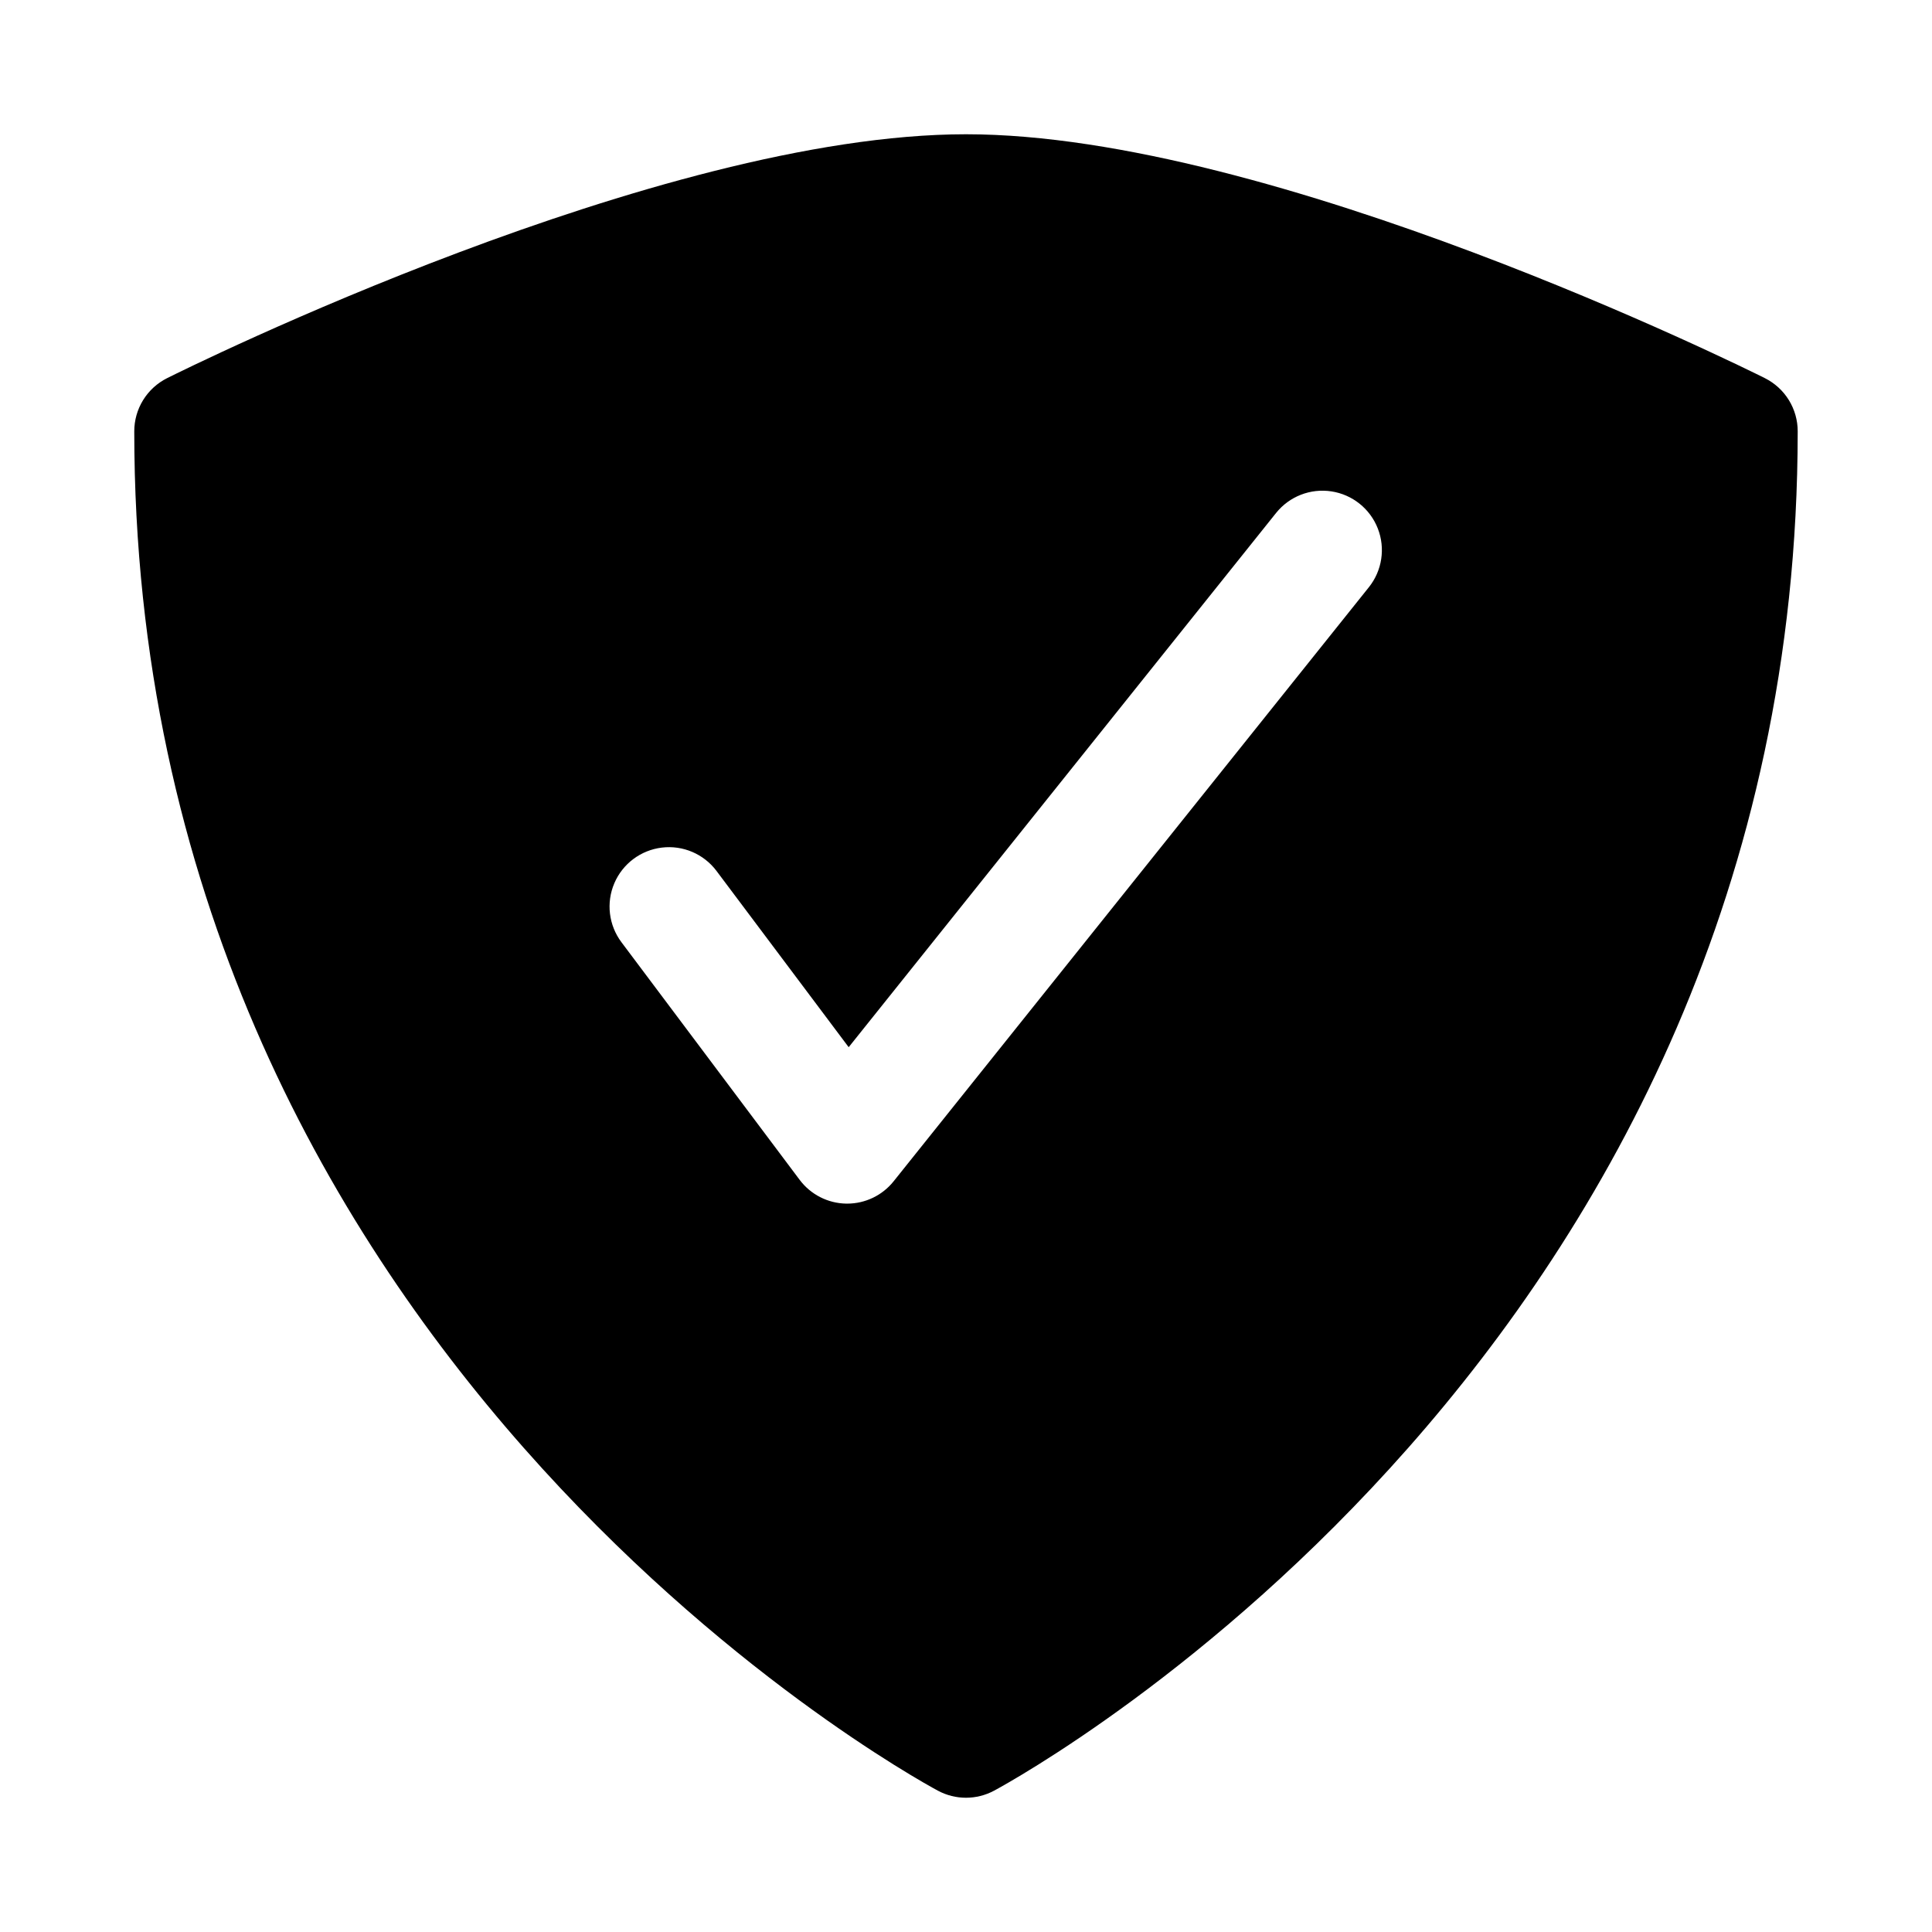
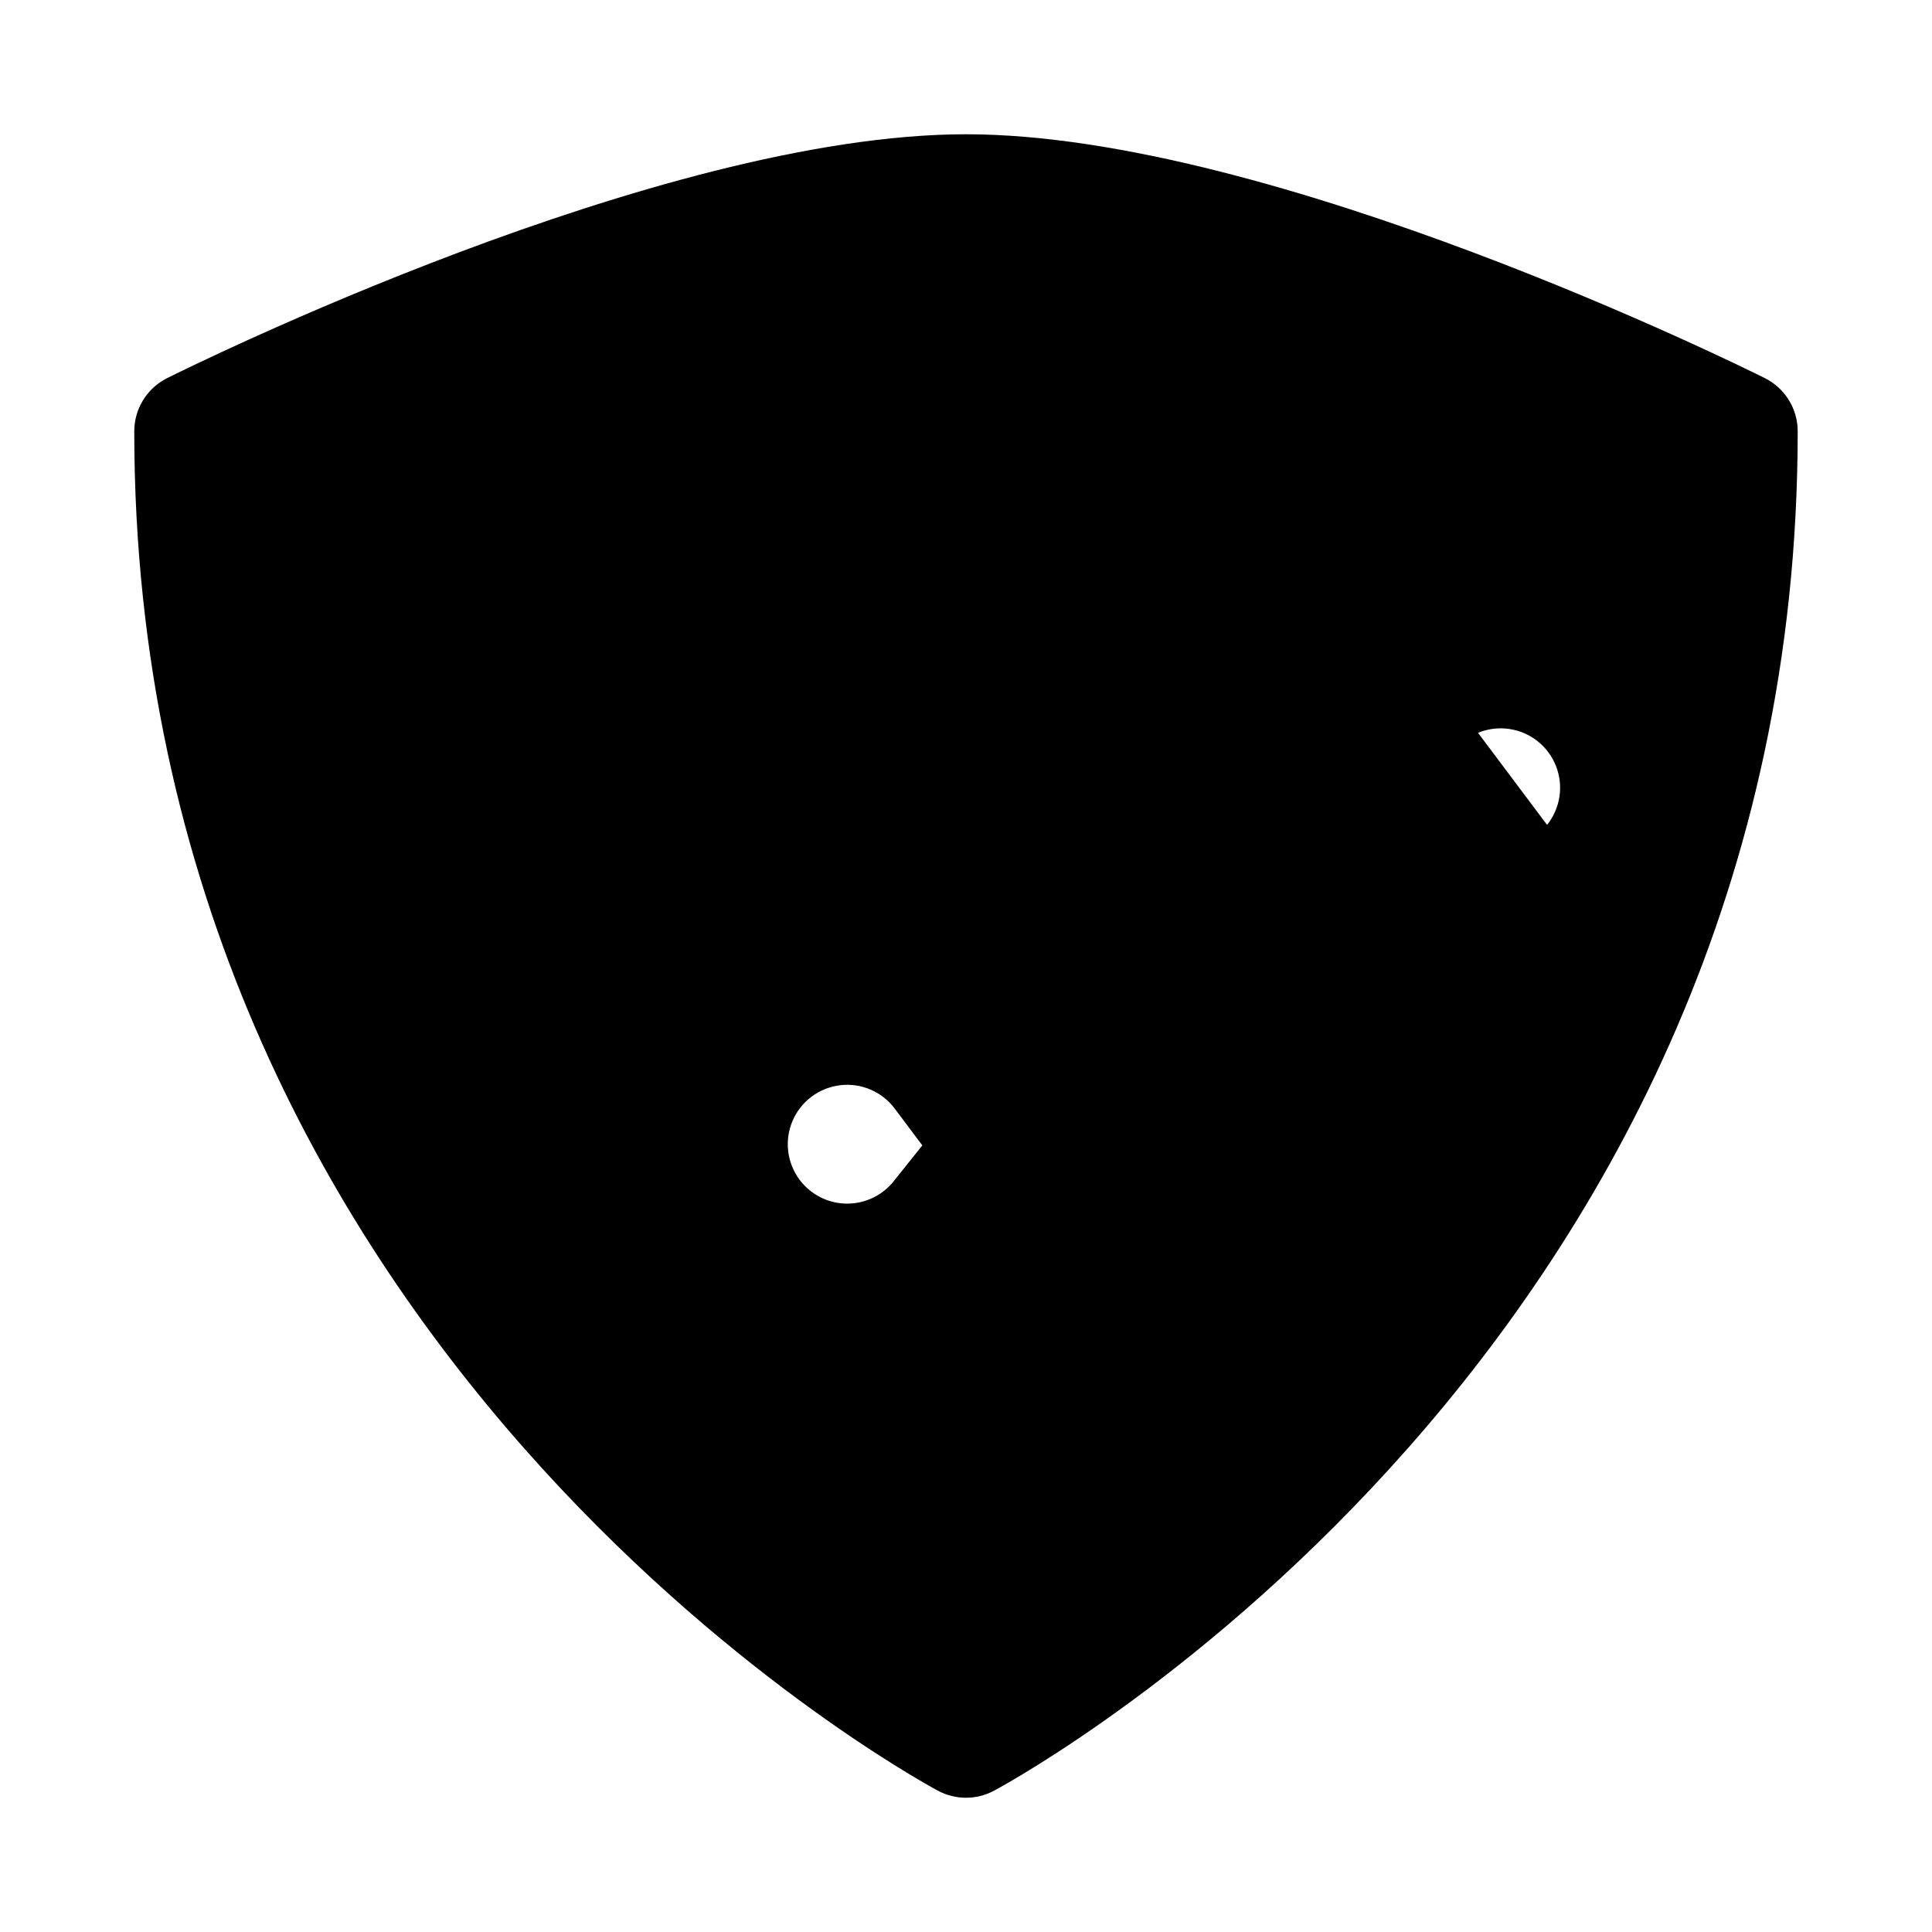
<svg xmlns="http://www.w3.org/2000/svg" fill="#000000" width="800px" height="800px" version="1.1" viewBox="144 144 512 512">
-   <path d="m611.71 244.21c-5.273-2.629-130.2-64.629-211.71-64.629-81.508 0-206.44 62-211.71 64.629-2.617 1.309-4.82 3.32-6.356 5.809-1.539 2.488-2.352 5.356-2.352 8.281 0 242.77 204.26 355.55 212.95 360.24 4.66 2.508 10.266 2.508 14.926 0 8.691-4.691 212.95-117.47 212.95-360.24 0.004-2.926-0.812-5.793-2.348-8.281-1.539-2.488-3.742-4.5-6.359-5.809zm-104.95 55.418-125.95 157.44c-2.988 3.734-7.512 5.906-12.293 5.906h-0.254c-4.867-0.082-9.422-2.406-12.344-6.301l-47.23-62.977c-3.375-4.5-4.094-10.457-1.883-15.629 2.207-5.172 7.012-8.773 12.594-9.445 5.586-0.676 11.105 1.684 14.48 6.184l35.031 46.711 113.26-141.57c3.516-4.391 9.105-6.574 14.668-5.727s10.25 4.598 12.297 9.84c2.047 5.238 1.141 11.176-2.375 15.566z" />
+   <path d="m611.71 244.21c-5.273-2.629-130.2-64.629-211.71-64.629-81.508 0-206.44 62-211.71 64.629-2.617 1.309-4.82 3.32-6.356 5.809-1.539 2.488-2.352 5.356-2.352 8.281 0 242.77 204.26 355.55 212.95 360.24 4.66 2.508 10.266 2.508 14.926 0 8.691-4.691 212.95-117.47 212.95-360.24 0.004-2.926-0.812-5.793-2.348-8.281-1.539-2.488-3.742-4.5-6.359-5.809zm-104.95 55.418-125.95 157.44c-2.988 3.734-7.512 5.906-12.293 5.906h-0.254c-4.867-0.082-9.422-2.406-12.344-6.301c-3.375-4.5-4.094-10.457-1.883-15.629 2.207-5.172 7.012-8.773 12.594-9.445 5.586-0.676 11.105 1.684 14.48 6.184l35.031 46.711 113.26-141.57c3.516-4.391 9.105-6.574 14.668-5.727s10.25 4.598 12.297 9.84c2.047 5.238 1.141 11.176-2.375 15.566z" />
</svg>